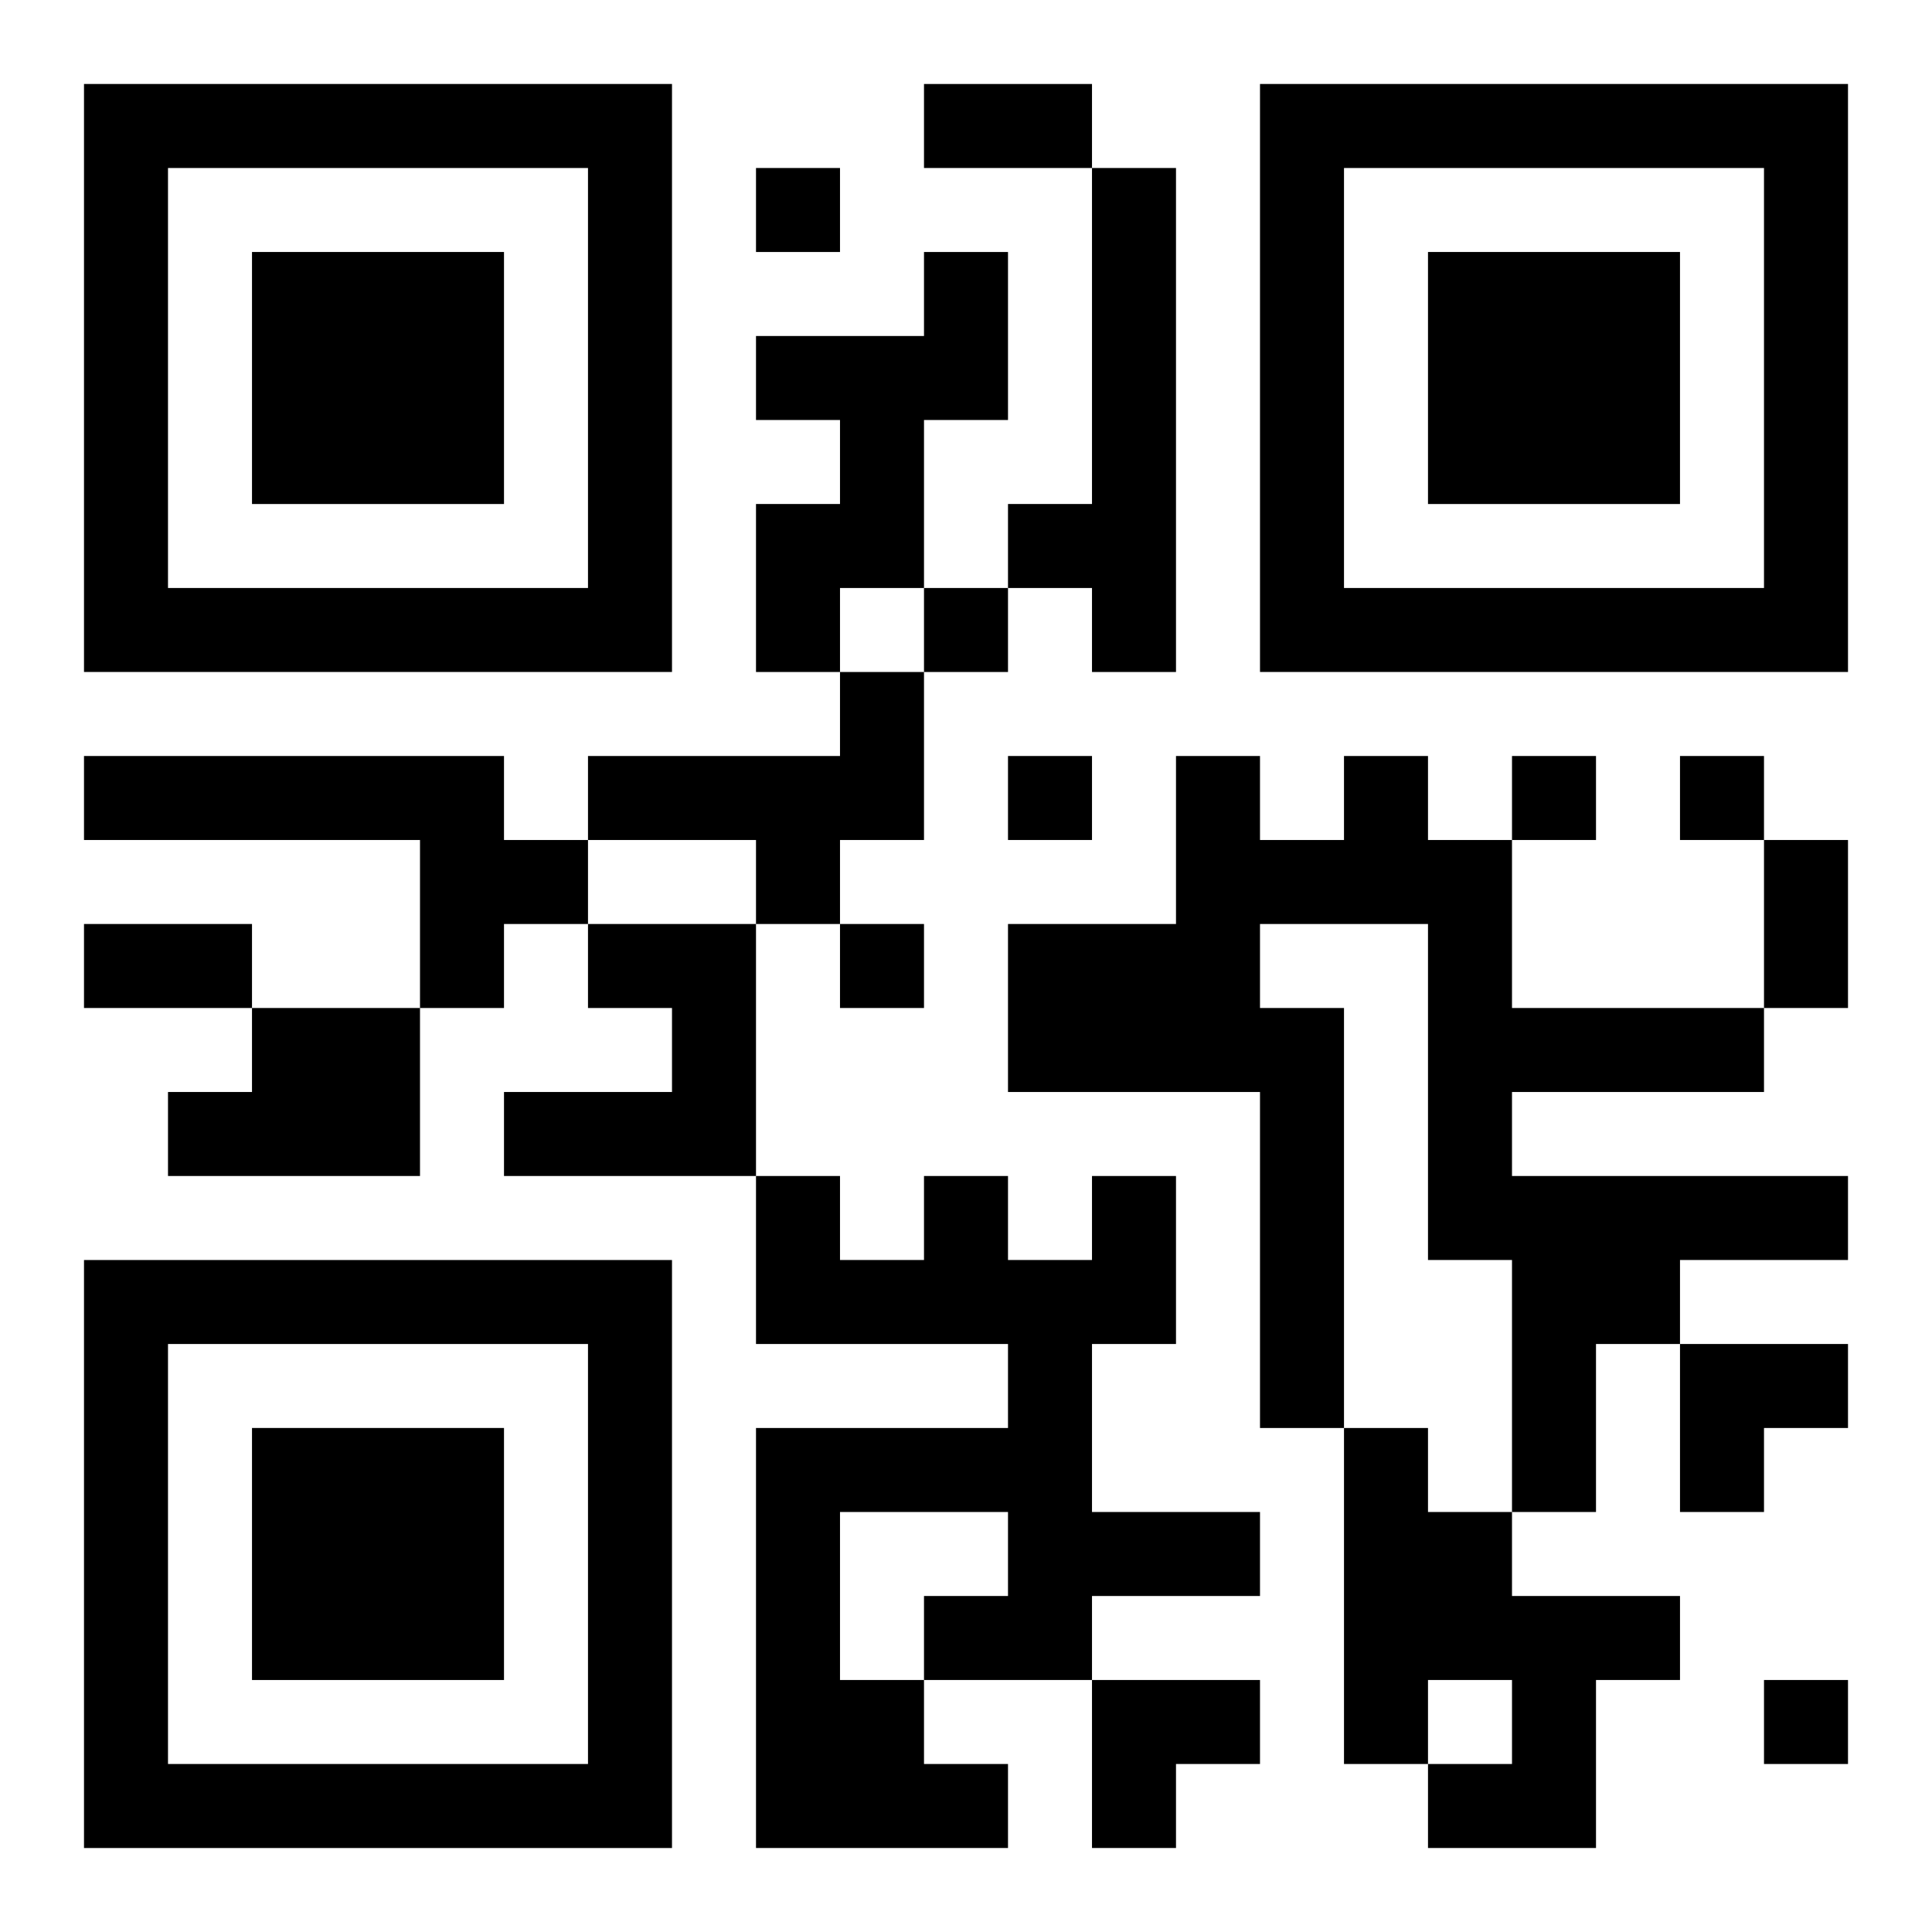
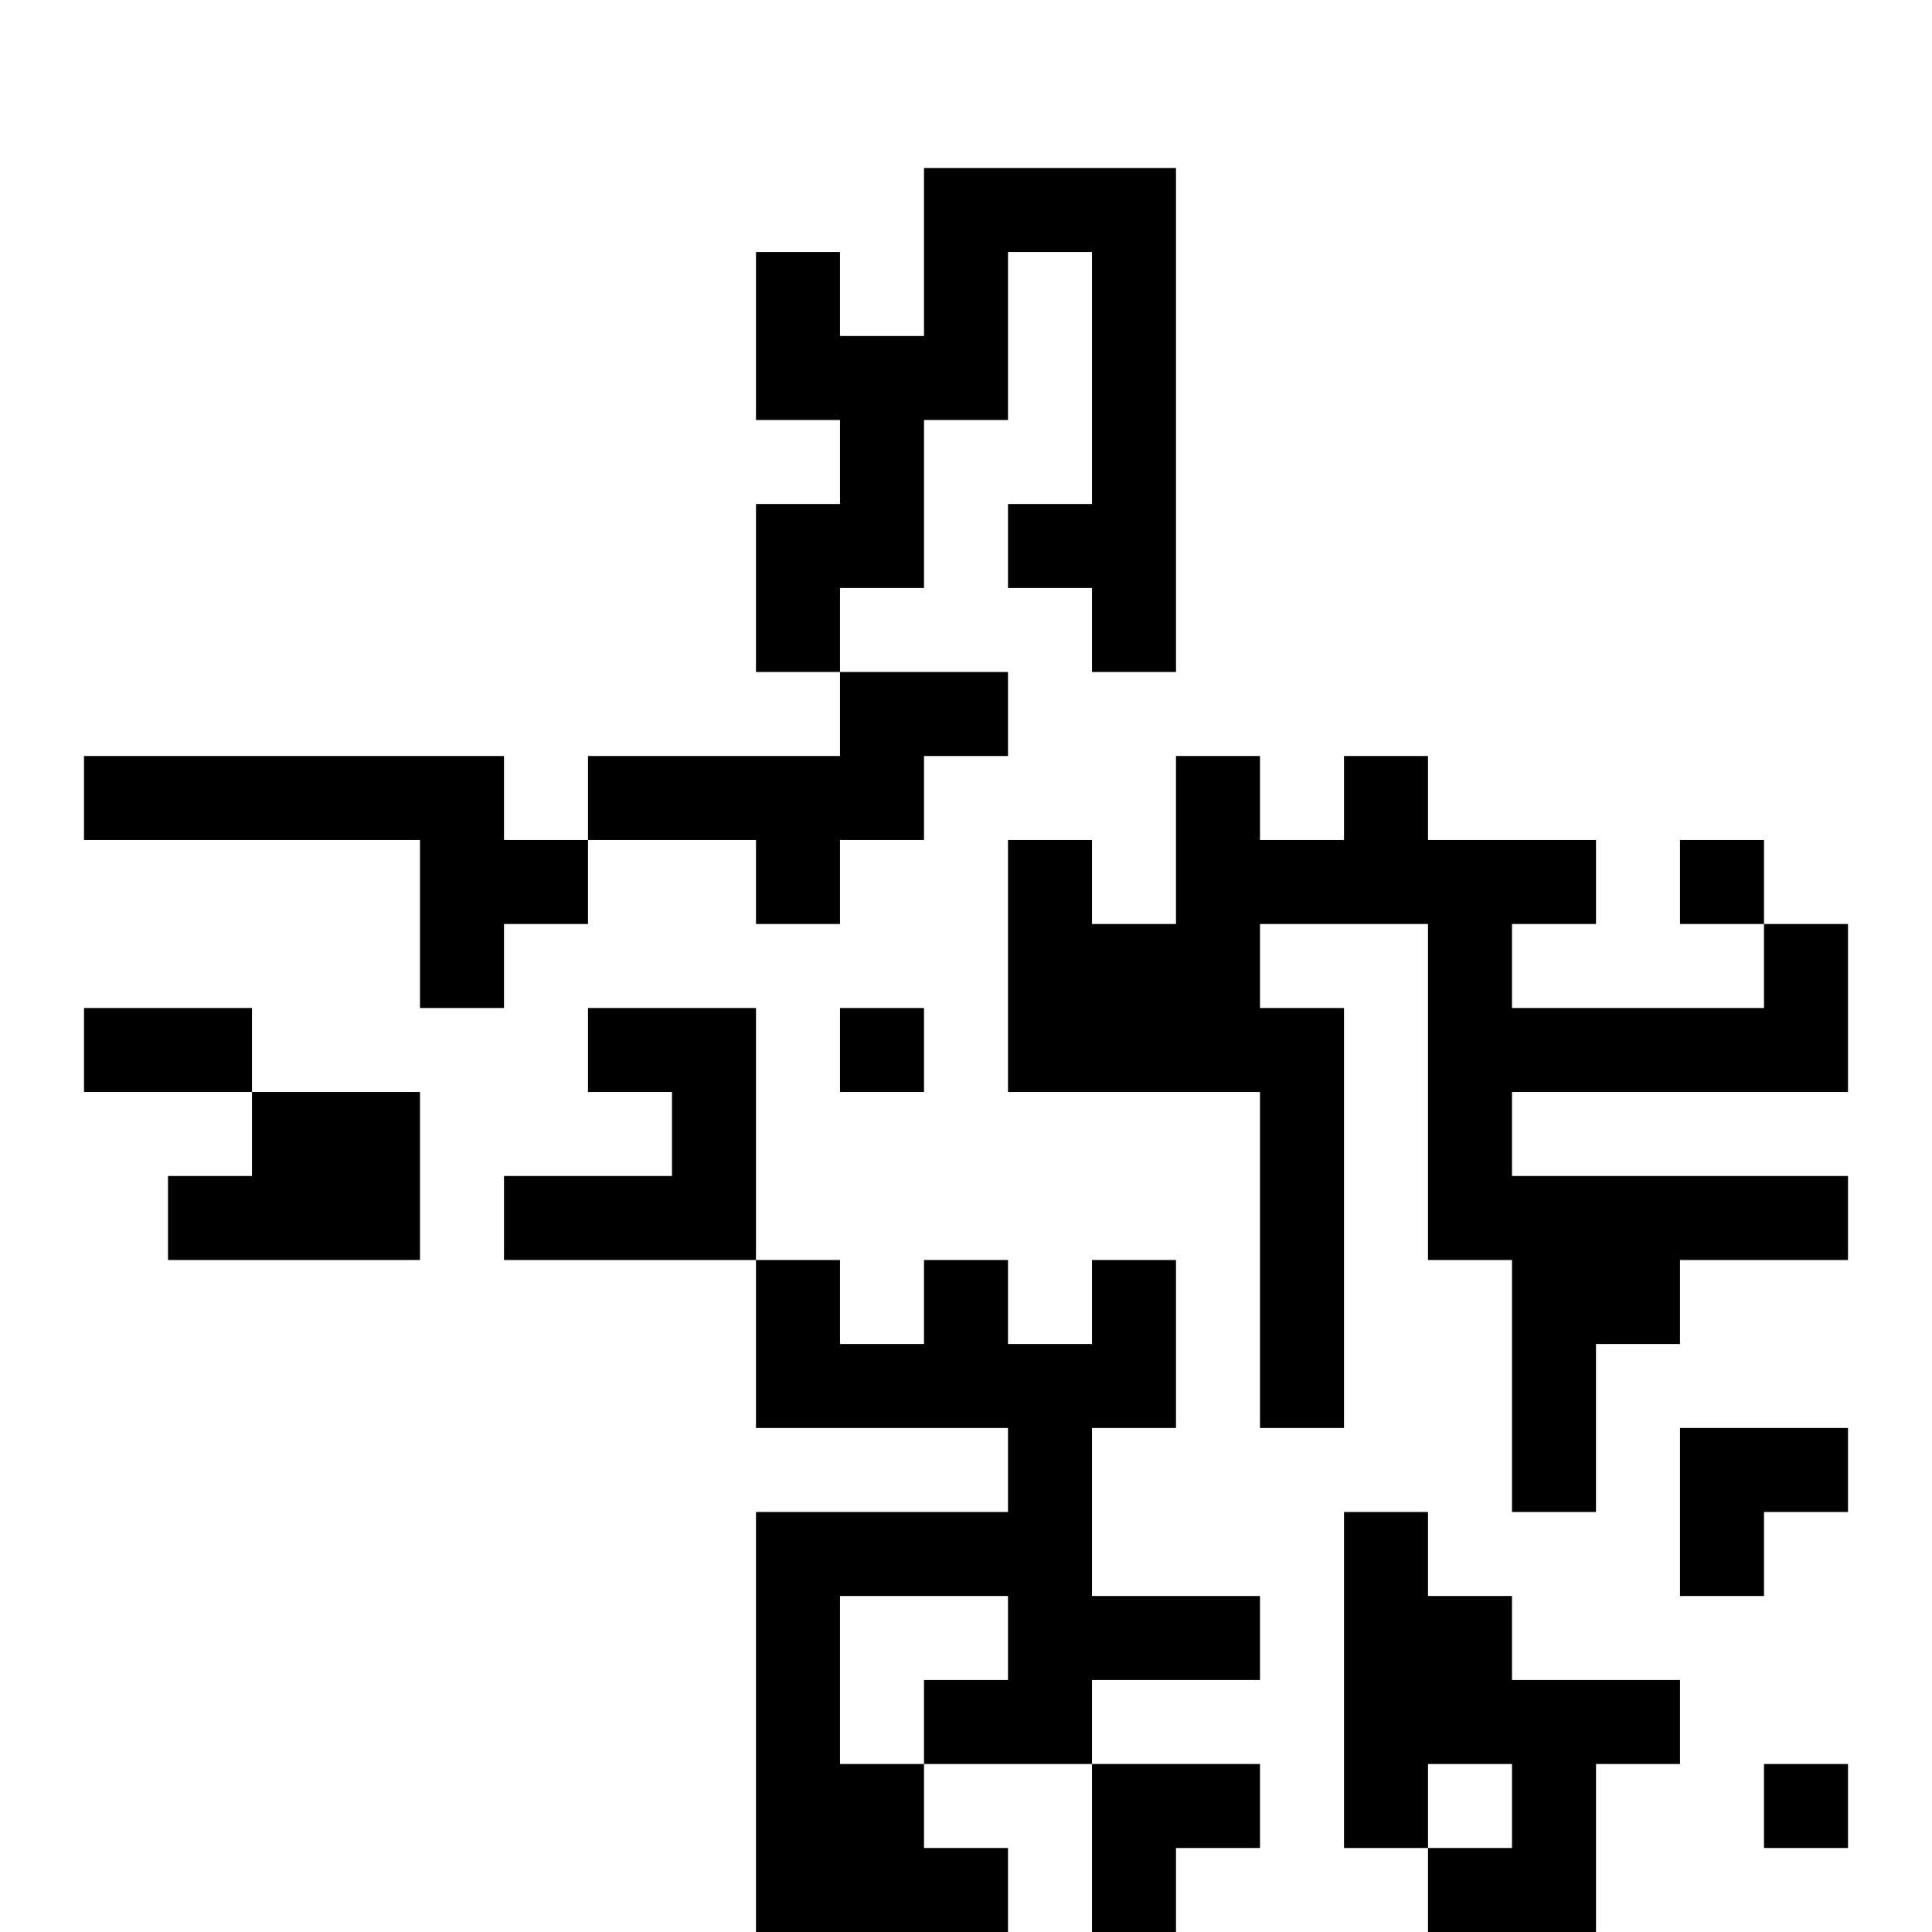
<svg xmlns="http://www.w3.org/2000/svg" xmlns:xlink="http://www.w3.org/1999/xlink" width="250" height="250" baseProfile="full" version="1.1" viewBox="-1 -1 23 23">
  <symbol id="a">
-     <path d="m0 7v7h7v-7h-7zm1 1h5v5h-5v-5zm1 1v3h3v-3h-3z" />
-   </symbol>
+     </symbol>
  <use y="-7" xlink:href="#a" />
  <use y="7" xlink:href="#a" />
  <use x="14" y="-7" xlink:href="#a" />
-   <path d="m12 1h1v6h-1v-1h-1v-1h1v-4m-2 1h1v2h-1v2h-1v1h-1v-2h1v-1h-1v-1h2v-1m-1 5h1v2h-1v1h-1v-1h-2v-1h3v-1m-9 1h5v1h1v1h-1v1h-1v-2h-4v-1m15 0h1v1h1v2h3v1h-3v1h4v1h-2v1h-1v2h-1v-3h-1v-4h-2v1h1v5h-1v-4h-3v-2h2v-2h1v1h1v-1m-9 2h2v3h-3v-1h2v-1h-1v-1m-4 1h2v2h-3v-1h1v-1m10 2h1v2h-1v2h2v1h-2v1h-2v1h1v1h-3v-5h3v-1h-3v-2h1v1h1v-1h1v1h1v-1m-3 4v2h1v-1h1v-1h-2m6-1h1v1h1v1h2v1h-1v2h-2v-1h1v-1h-1v1h-1v-4m-7-15v1h1v-1h-1m2 5v1h1v-1h-1m1 2v1h1v-1h-1m6 0v1h1v-1h-1m2 0v1h1v-1h-1m-10 2v1h1v-1h-1m11 9v1h1v-1h-1m-10-19h2v1h-2v-1m10 9h1v2h-1v-2m-20 1h2v1h-2v-1m19 5h2v1h-1v1h-1zm-7 4h2v1h-1v1h-1z" />
+   <path d="m12 1h1v6h-1v-1h-1v-1h1v-4m-2 1h1v2h-1v2h-1v1h-1v-2h1v-1h-1v-1h2v-1m-1 5h1v2h-1v1h-1v-1h-2v-1h3v-1m-9 1h5v1h1v1h-1v1h-1v-2h-4v-1m15 0h1v1h1v2h3v1h-3v1h4v1h-2v1h-1v2h-1v-3h-1v-4h-2v1h1v5h-1v-4h-3v-2h2v-2h1v1h1m-9 2h2v3h-3v-1h2v-1h-1v-1m-4 1h2v2h-3v-1h1v-1m10 2h1v2h-1v2h2v1h-2v1h-2v1h1v1h-3v-5h3v-1h-3v-2h1v1h1v-1h1v1h1v-1m-3 4v2h1v-1h1v-1h-2m6-1h1v1h1v1h2v1h-1v2h-2v-1h1v-1h-1v1h-1v-4m-7-15v1h1v-1h-1m2 5v1h1v-1h-1m1 2v1h1v-1h-1m6 0v1h1v-1h-1m2 0v1h1v-1h-1m-10 2v1h1v-1h-1m11 9v1h1v-1h-1m-10-19h2v1h-2v-1m10 9h1v2h-1v-2m-20 1h2v1h-2v-1m19 5h2v1h-1v1h-1zm-7 4h2v1h-1v1h-1z" />
</svg>